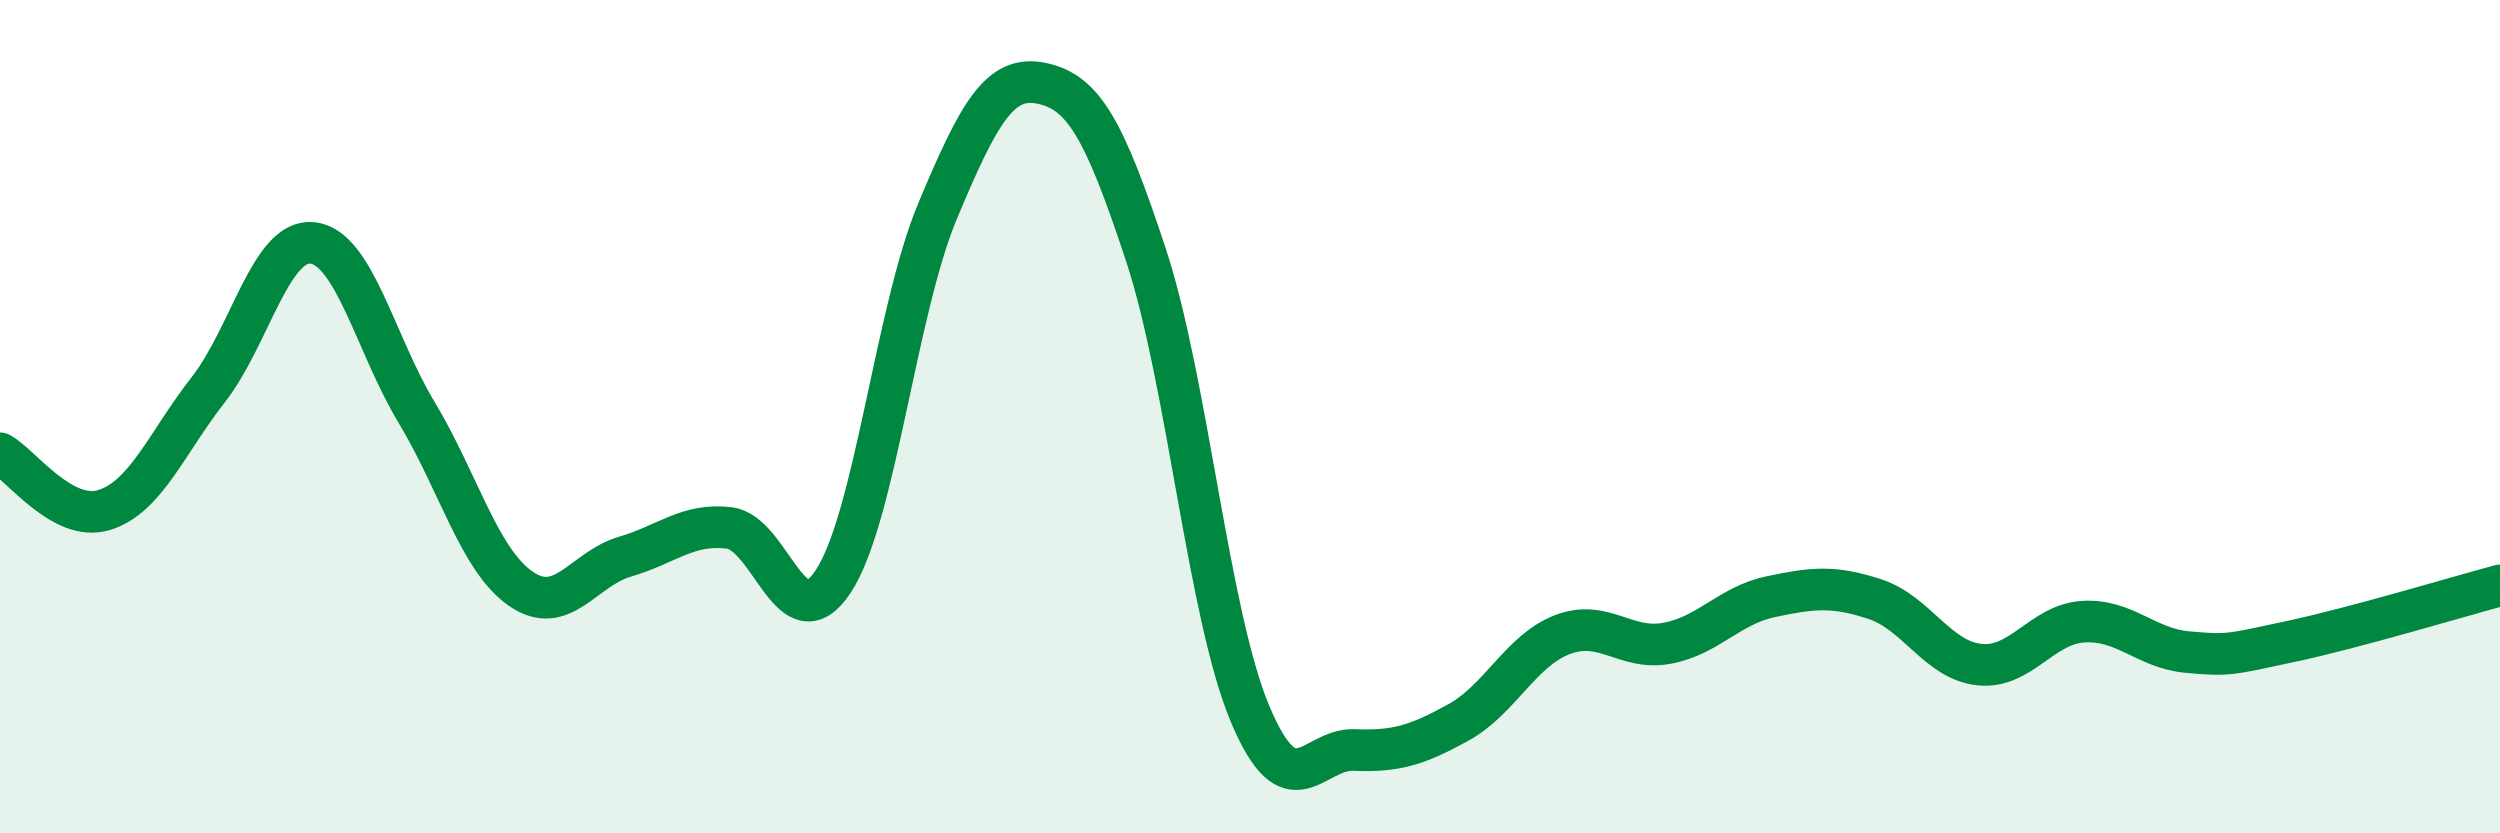
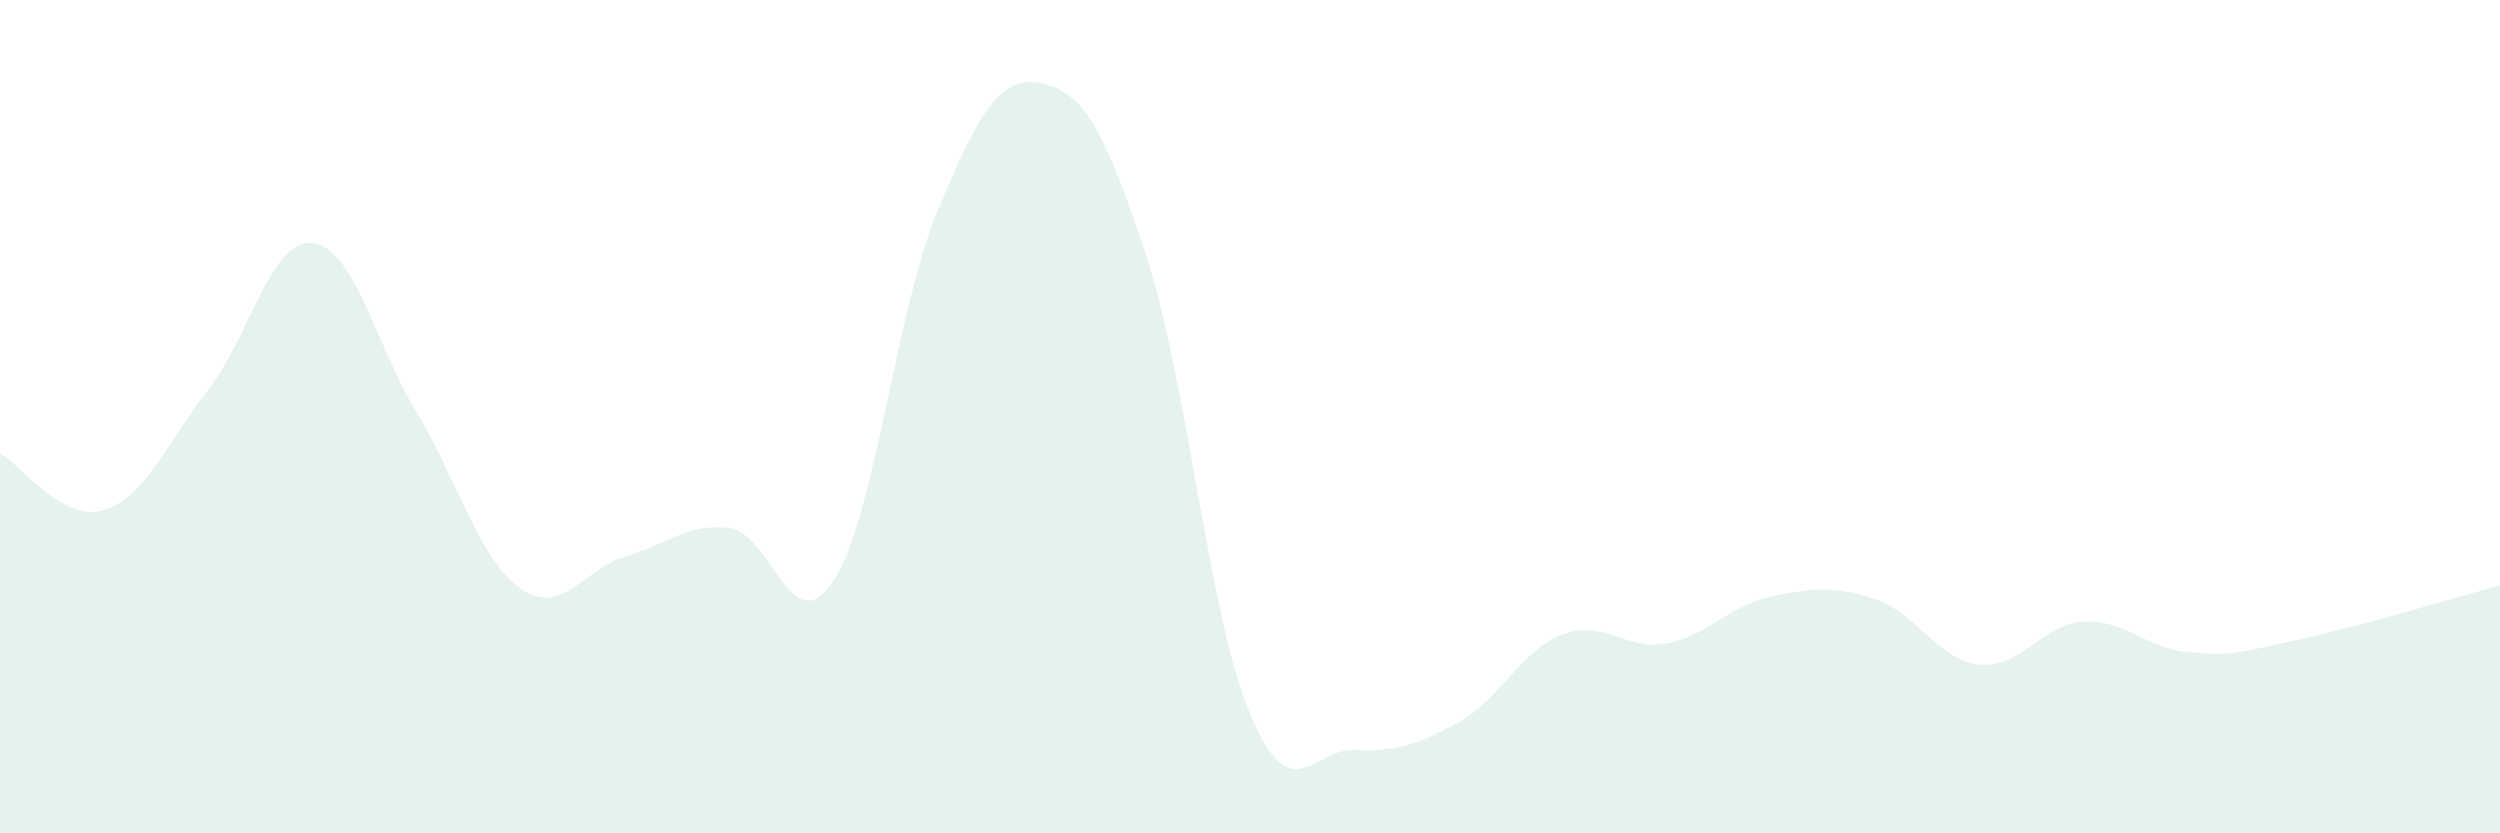
<svg xmlns="http://www.w3.org/2000/svg" width="60" height="20" viewBox="0 0 60 20">
  <path d="M 0,10.88 C 0.5,11.15 1.5,12.55 2.5,12.24 C 3.5,11.93 4,10.63 5,9.35 C 6,8.07 6.5,5.72 7.5,5.83 C 8.5,5.94 9,8.24 10,9.9 C 11,11.56 11.5,13.44 12.5,14.13 C 13.5,14.82 14,13.65 15,13.36 C 16,13.07 16.5,12.55 17.5,12.67 C 18.5,12.79 19,15.47 20,13.95 C 21,12.43 21.5,7.46 22.5,5.07 C 23.5,2.68 24,1.79 25,2 C 26,2.21 26.5,3.08 27.5,6.11 C 28.5,9.14 29,14.75 30,17.13 C 31,19.51 31.5,17.96 32.5,18 C 33.5,18.04 34,17.89 35,17.34 C 36,16.79 36.5,15.61 37.5,15.23 C 38.5,14.85 39,15.62 40,15.44 C 41,15.26 41.5,14.53 42.5,14.32 C 43.5,14.11 44,14.05 45,14.38 C 46,14.71 46.5,15.84 47.5,15.95 C 48.5,16.06 49,14.98 50,14.92 C 51,14.86 51.5,15.56 52.5,15.65 C 53.5,15.74 53.5,15.71 55,15.39 C 56.5,15.07 59,14.32 60,14.05L60 20L0 20Z" fill="#008740" opacity="0.1" stroke-linecap="round" stroke-linejoin="round" />
-   <path d="M 0,10.88 C 0.5,11.15 1.5,12.55 2.5,12.24 C 3.5,11.93 4,10.63 5,9.35 C 6,8.07 6.5,5.72 7.5,5.83 C 8.5,5.94 9,8.24 10,9.9 C 11,11.56 11.5,13.44 12.5,14.13 C 13.5,14.82 14,13.65 15,13.36 C 16,13.07 16.5,12.55 17.5,12.67 C 18.5,12.79 19,15.47 20,13.95 C 21,12.43 21.5,7.46 22.5,5.07 C 23.5,2.68 24,1.79 25,2 C 26,2.21 26.5,3.08 27.5,6.11 C 28.5,9.14 29,14.75 30,17.13 C 31,19.51 31.5,17.96 32.5,18 C 33.5,18.04 34,17.89 35,17.34 C 36,16.79 36.5,15.61 37.5,15.23 C 38.5,14.85 39,15.62 40,15.44 C 41,15.26 41.5,14.53 42.5,14.32 C 43.5,14.11 44,14.05 45,14.38 C 46,14.71 46.5,15.84 47.5,15.95 C 48.5,16.06 49,14.98 50,14.92 C 51,14.86 51.5,15.56 52.5,15.65 C 53.5,15.74 53.5,15.71 55,15.39 C 56.5,15.07 59,14.32 60,14.05" stroke="#008740" stroke-width="1" fill="none" stroke-linecap="round" stroke-linejoin="round" />
</svg>